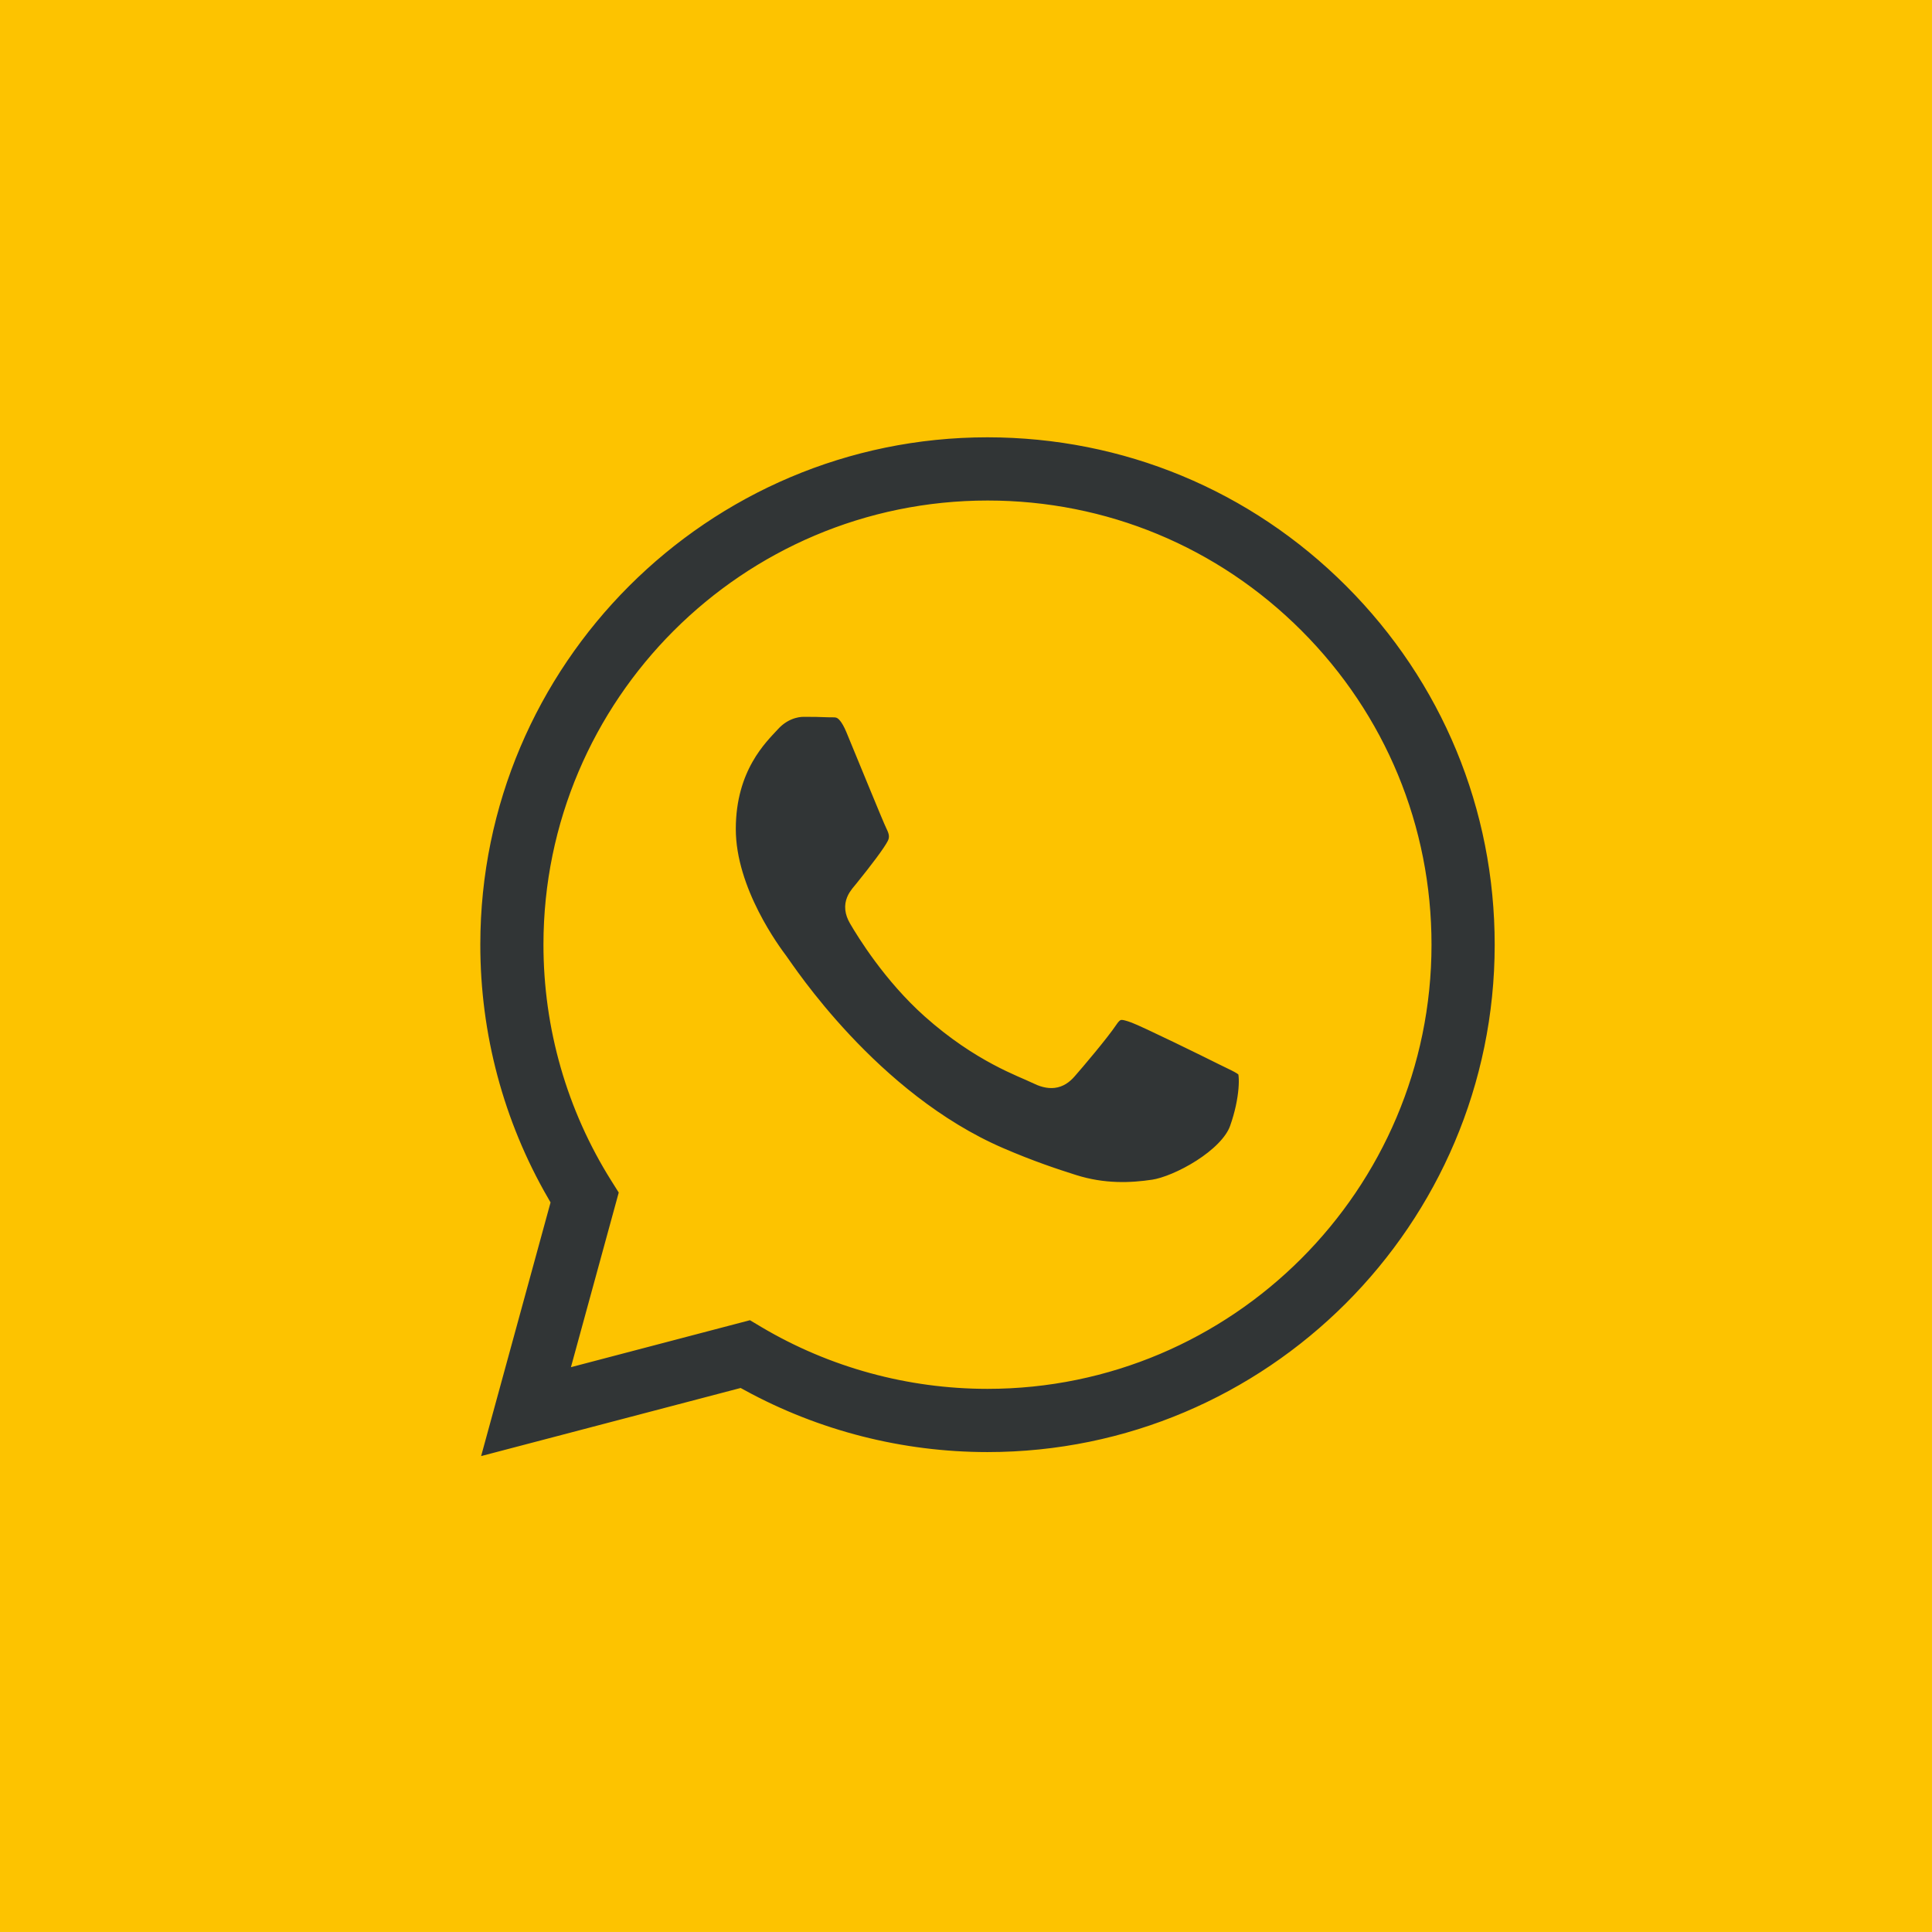
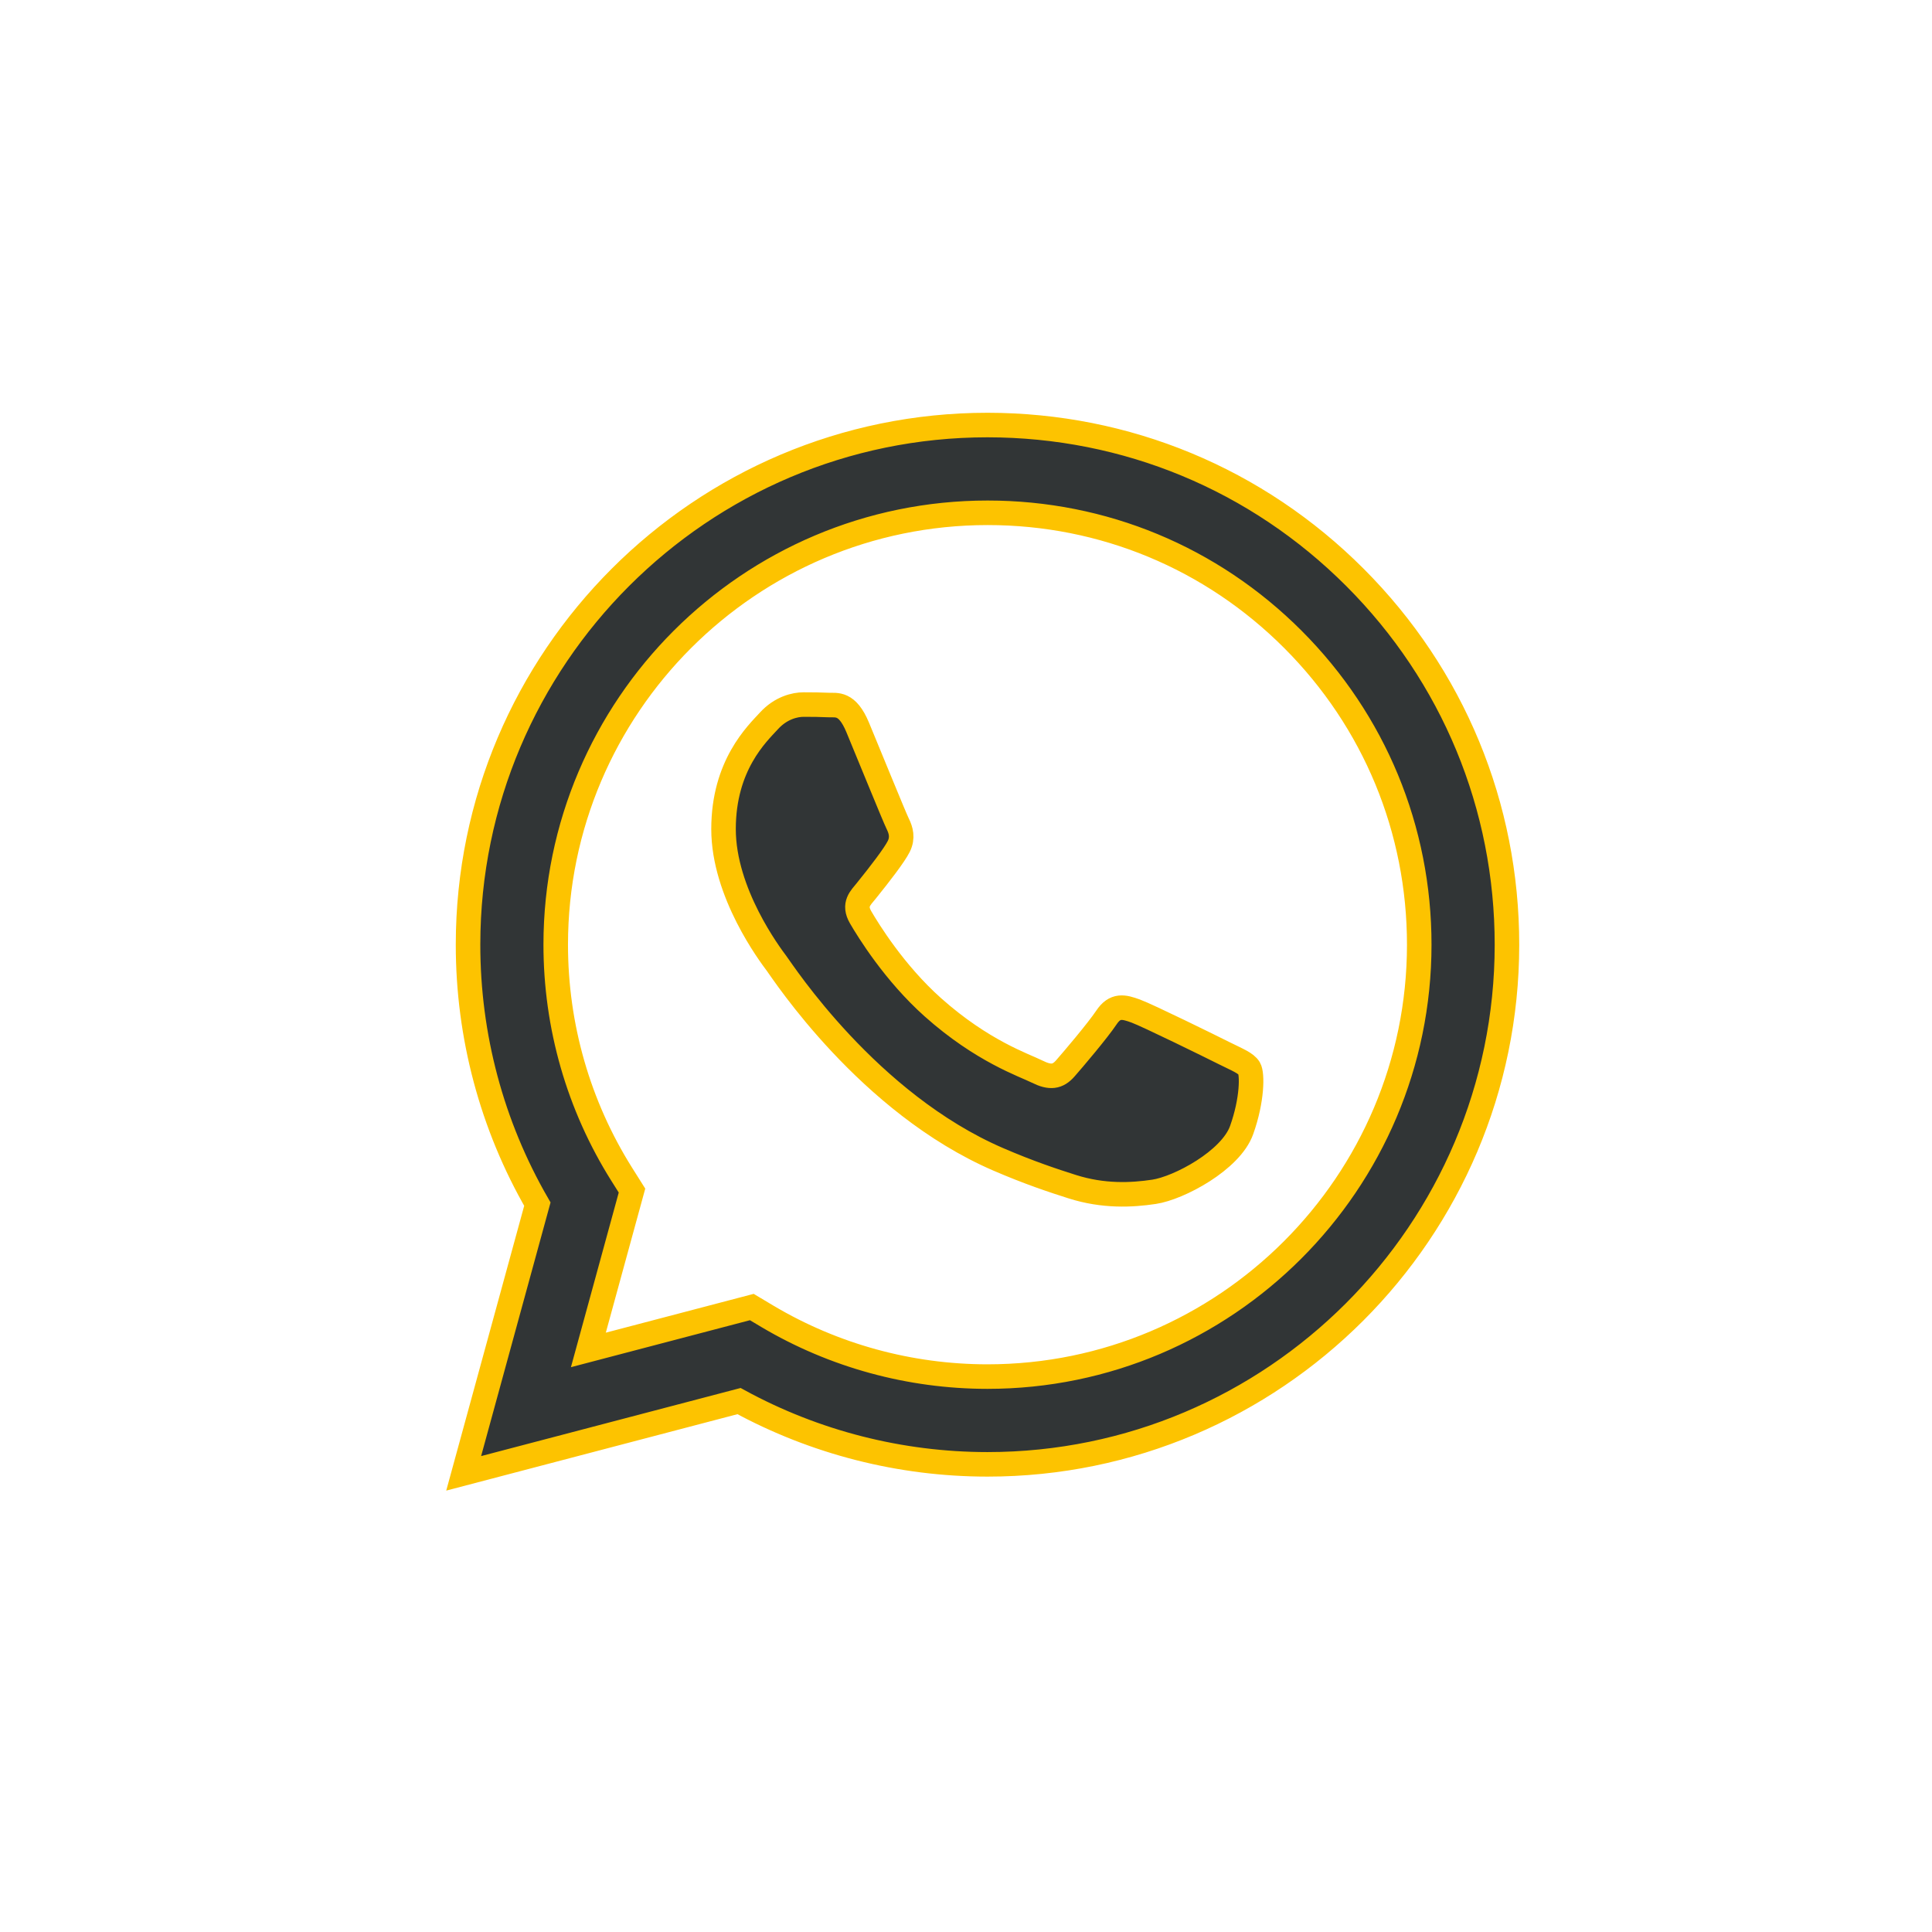
<svg xmlns="http://www.w3.org/2000/svg" width="50" height="50" viewBox="0 0 50 50" fill="none">
-   <rect x="0.606" y="0.606" width="48.787" height="48.787" fill="#FDC300" stroke="#FDC300" stroke-width="1.213" />
  <path fill-rule="evenodd" clip-rule="evenodd" d="M35.066 14.943C32.528 12.402 29.152 11.002 25.556 11C18.146 11 12.116 17.03 12.113 24.442C12.111 26.812 12.73 29.125 13.907 31.163L12 38.13L19.126 36.26C21.09 37.331 23.301 37.896 25.551 37.897H25.556C32.965 37.897 38.997 31.866 39 24.453C39.001 20.861 37.604 17.484 35.066 14.943ZM25.556 35.626H25.551C23.547 35.625 21.58 35.087 19.864 34.069L19.457 33.826L15.227 34.936L16.356 30.812L16.09 30.39C14.972 28.611 14.381 26.555 14.382 24.443C14.385 18.283 19.397 13.271 25.561 13.271C28.545 13.271 31.351 14.435 33.46 16.547C35.57 18.659 36.731 21.467 36.73 24.452C36.727 30.613 31.715 35.626 25.556 35.626ZM31.685 27.258C31.349 27.089 29.698 26.277 29.39 26.165C29.082 26.053 28.858 25.997 28.634 26.333C28.41 26.669 27.767 27.426 27.57 27.65C27.374 27.874 27.179 27.902 26.843 27.734C26.507 27.566 25.424 27.211 24.141 26.067C23.143 25.176 22.469 24.076 22.273 23.74C22.077 23.403 22.271 23.239 22.42 23.054C22.784 22.603 23.148 22.129 23.26 21.905C23.372 21.681 23.316 21.485 23.232 21.317C23.148 21.149 22.476 19.495 22.196 18.823C21.923 18.168 21.647 18.256 21.44 18.246C21.245 18.236 21.02 18.234 20.797 18.234C20.573 18.234 20.209 18.318 19.901 18.655C19.593 18.991 18.725 19.803 18.725 21.457C18.725 23.11 19.929 24.707 20.097 24.932C20.265 25.156 22.465 28.549 25.835 30.004C26.636 30.35 27.262 30.556 27.75 30.711C28.555 30.967 29.287 30.931 29.866 30.844C30.511 30.748 31.853 30.032 32.133 29.247C32.413 28.462 32.413 27.79 32.329 27.65C32.245 27.51 32.021 27.426 31.685 27.258Z" fill="#313536" stroke="#FDC300" stroke-width="0.635" />
</svg>